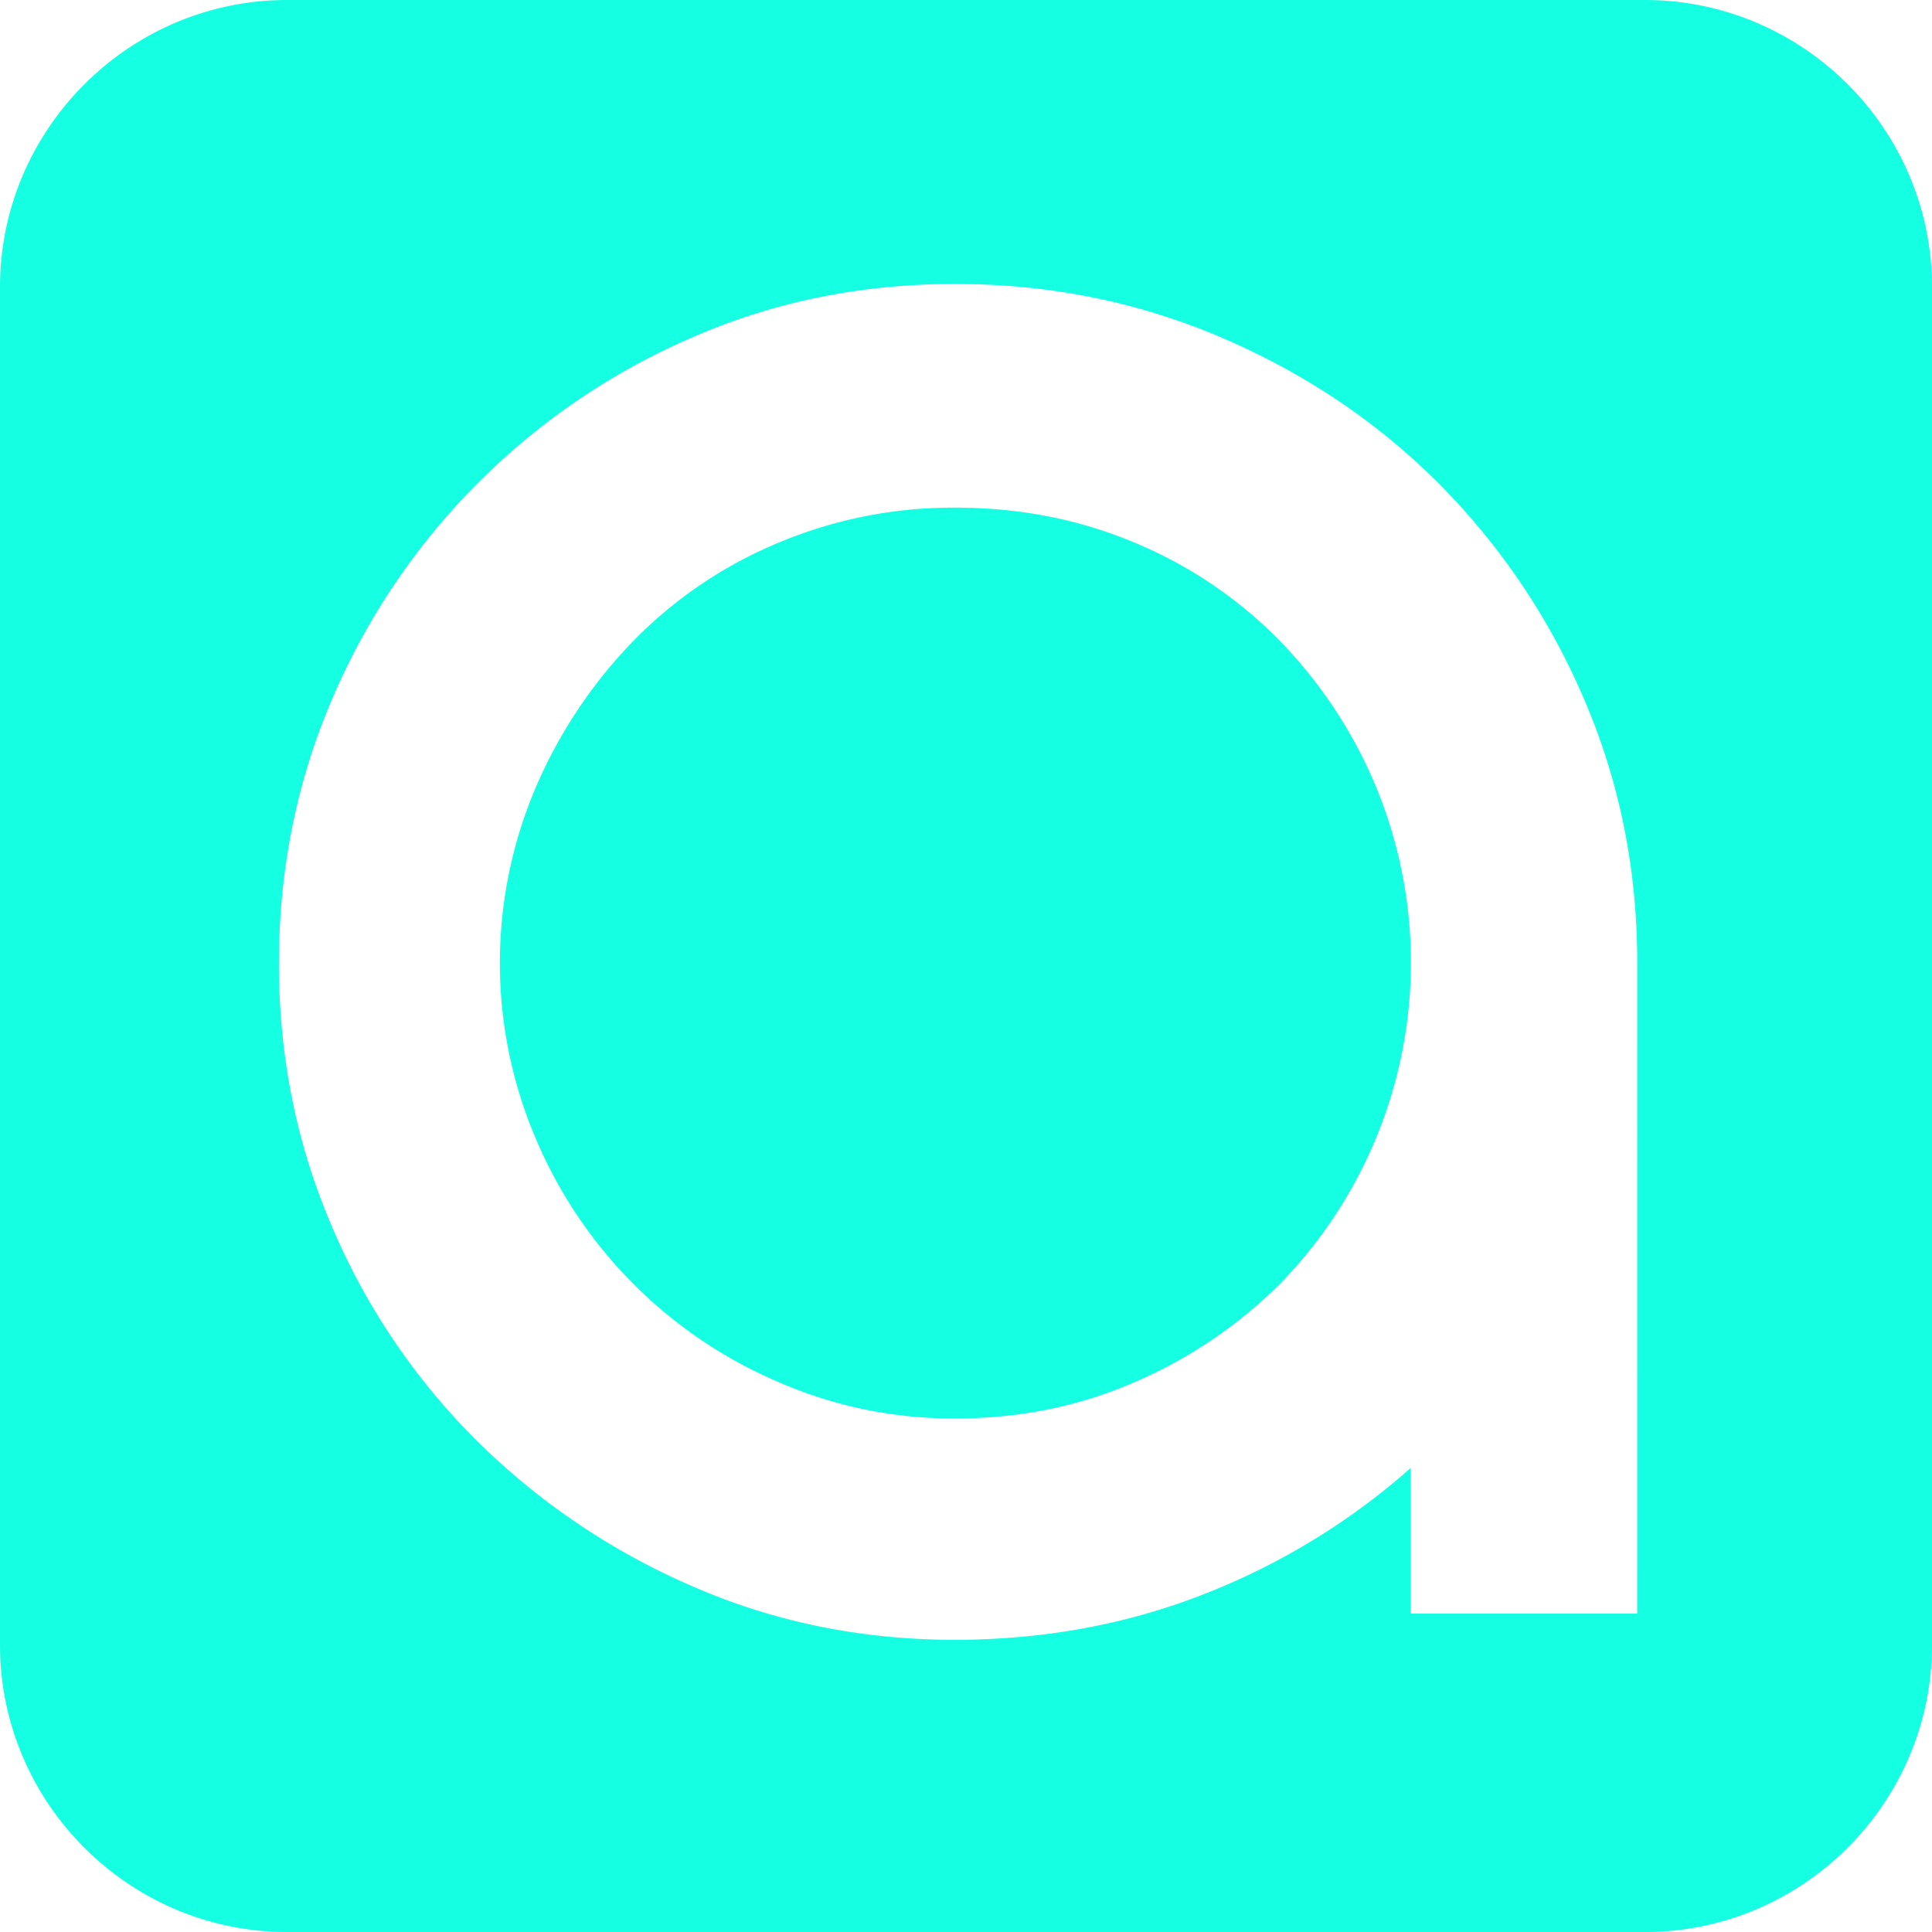
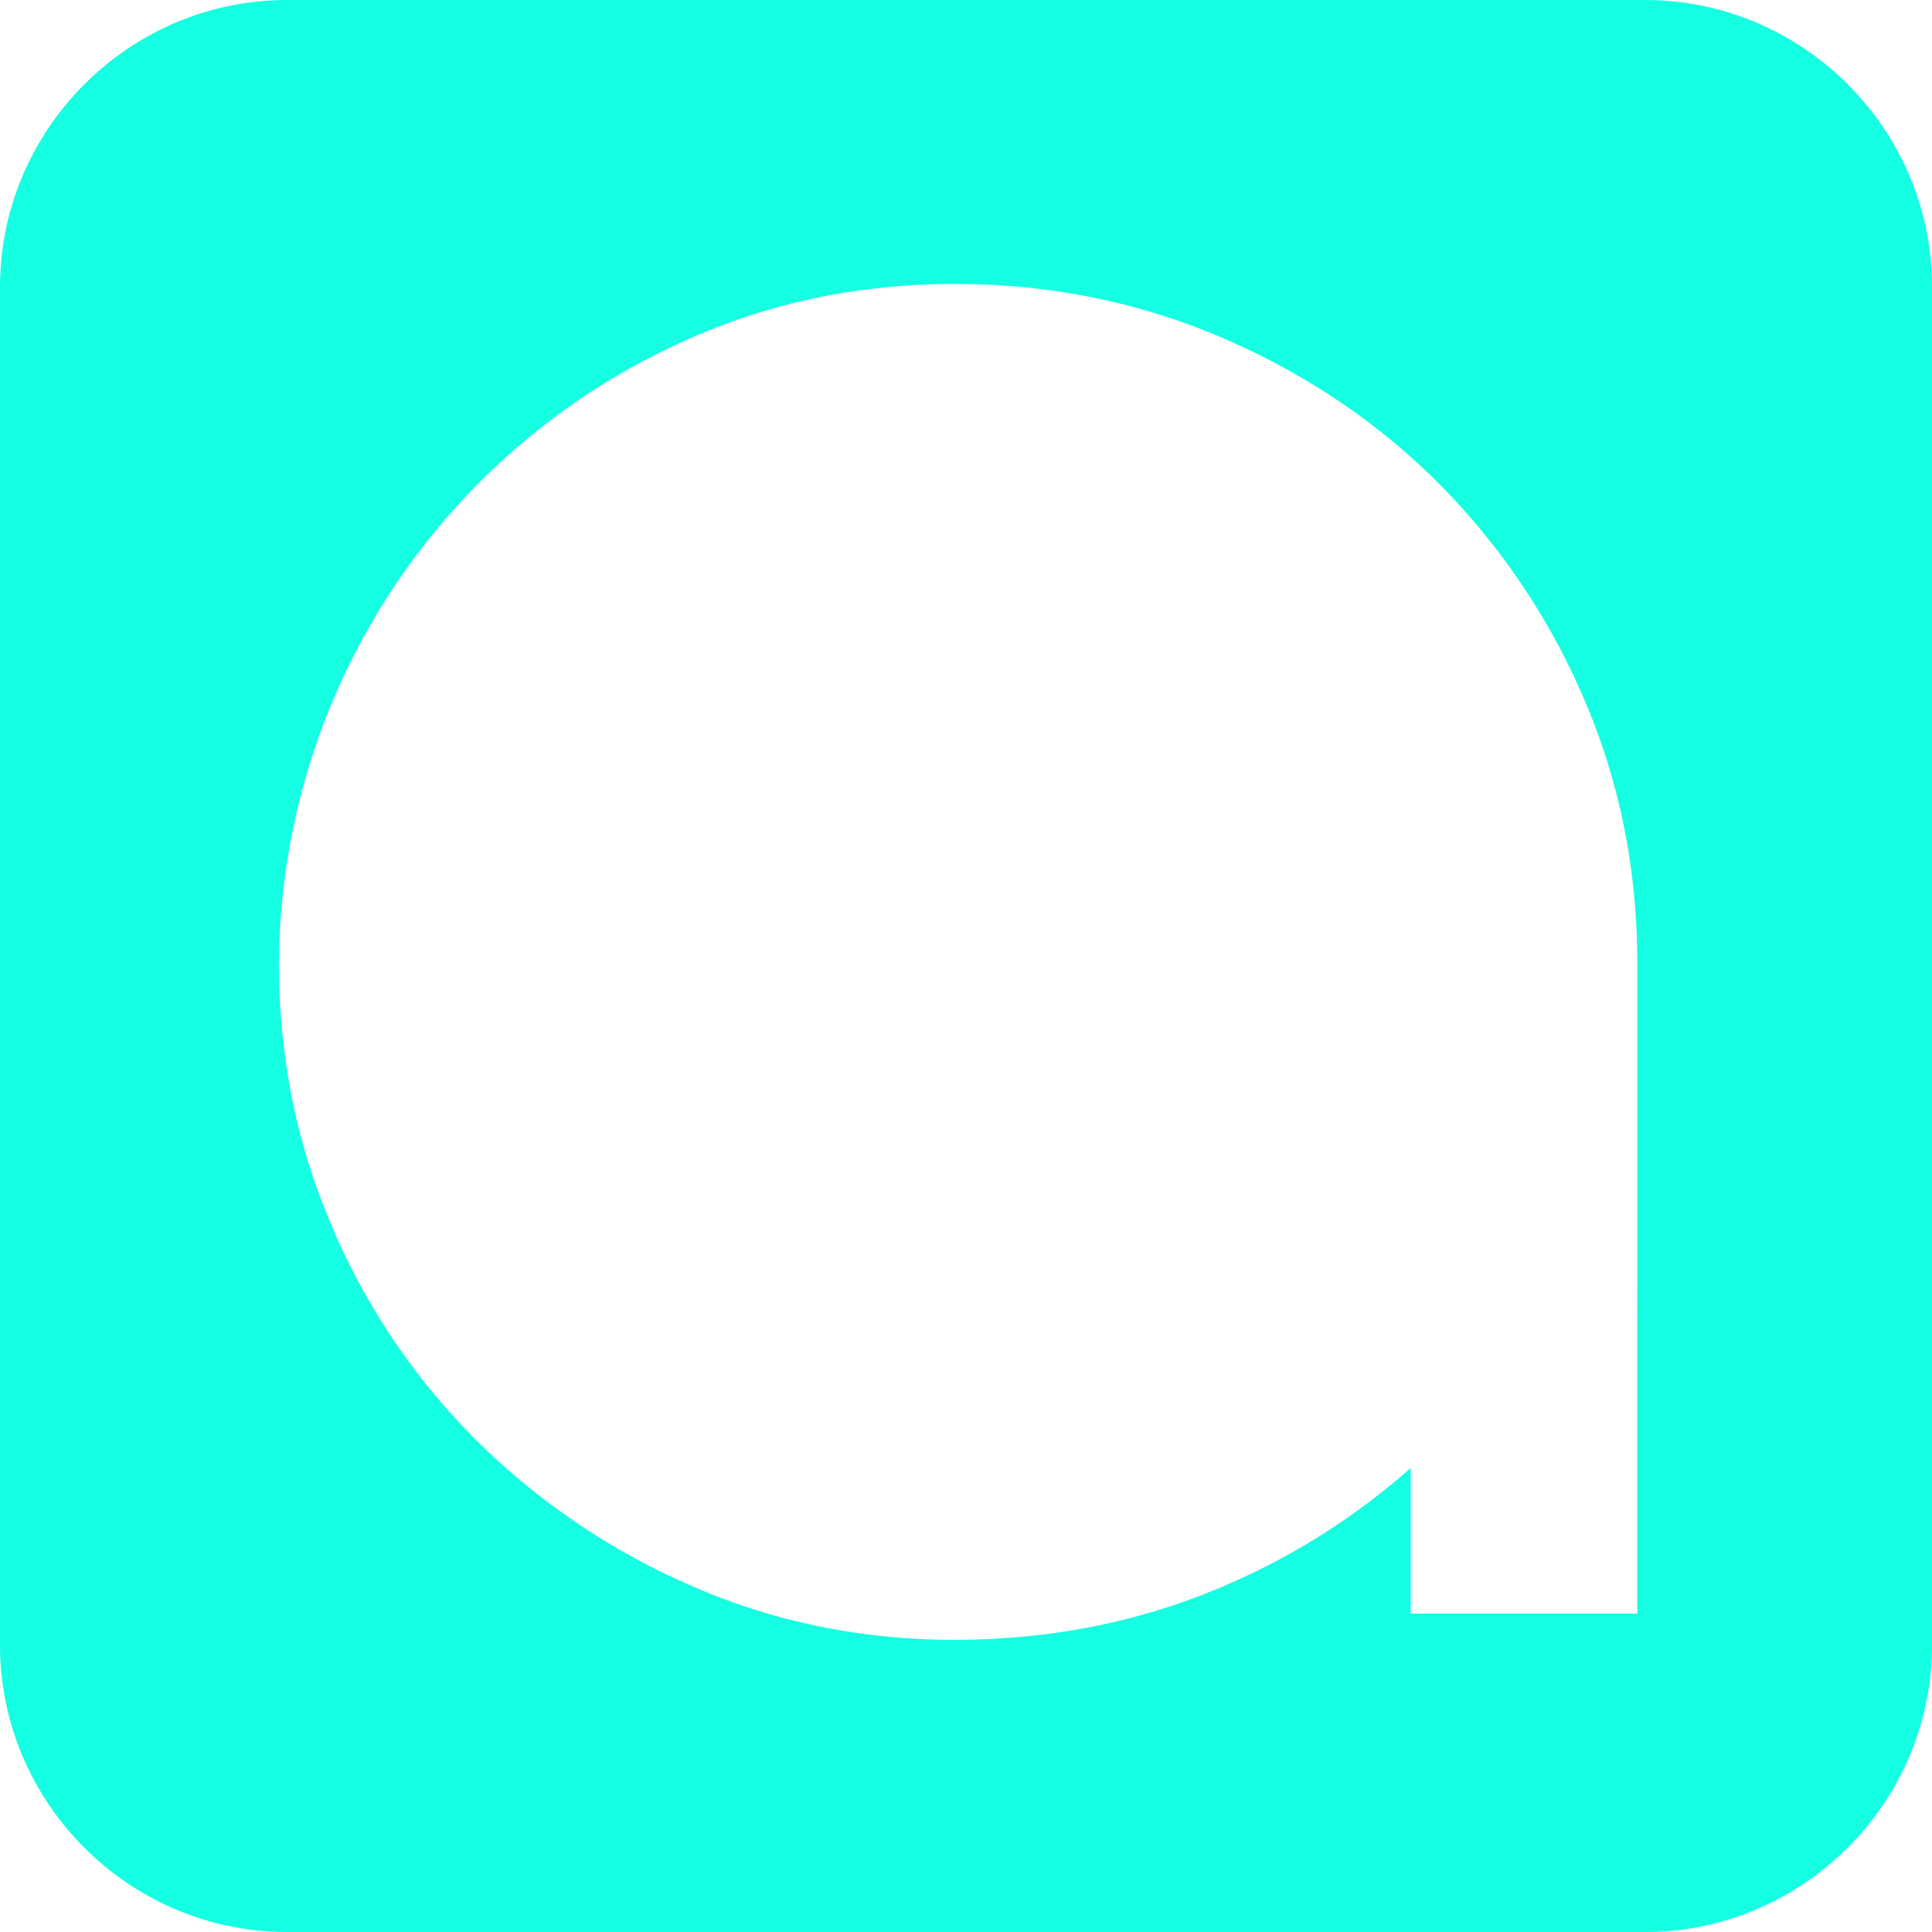
<svg xmlns="http://www.w3.org/2000/svg" viewBox="0 0 842.4 842.4">
  <defs>
    <style>.cls-1{fill:#15ffe2;}</style>
  </defs>
  <g id="Layer_2" data-name="Layer 2">
    <g id="Layer_1-2" data-name="Layer 1">
-       <path class="cls-1" d="M717.25,0H125.16C56.32,0,0,56.36,0,125.16V717.25C0,786.09,56.31,842.4,125.16,842.4H717.25c68.84,0,125.15-56.31,125.15-125.15V125.16C842.45,56.31,786.09,0,717.25,0Zm-3.38,703.58H615.12V640.05a300.94,300.94,0,0,1-90.19,55.05Q474.38,714.9,416.56,715,355.32,715,302,691.68a305.35,305.35,0,0,1-93.6-63,292.51,292.51,0,0,1-63.53-93.6q-23.29-53.91-23.25-115.16t23.25-115.21A299.41,299.41,0,0,1,302,147.05q53.28-23.28,114.57-23.24t115.75,23.24q54.48,23.28,94.79,63.53a300.93,300.93,0,0,1,63.53,94.15q23.28,53.91,23.24,115.21Z" />
-       <path class="cls-1" d="M557.83,279.21a191,191,0,0,0-63-42.56q-36.32-15.32-78.29-15.31a196.4,196.4,0,0,0-77.15,15.31,190.51,190.51,0,0,0-63,42.56,210.93,210.93,0,0,0-42.53,63.53,195.15,195.15,0,0,0,0,154.31A199.78,199.78,0,0,0,339.41,602.59a190.32,190.32,0,0,0,77.15,15.9q42,0,78.29-15.9a203,203,0,0,0,63-42.56,200.47,200.47,0,0,0,42-217.29A202.63,202.63,0,0,0,557.83,279.21Z" />
+       <path class="cls-1" d="M717.25,0H125.16C56.32,0,0,56.36,0,125.16V717.25C0,786.09,56.31,842.4,125.16,842.4H717.25c68.84,0,125.15-56.31,125.15-125.15V125.16C842.45,56.31,786.09,0,717.25,0Zm-3.38,703.58H615.12V640.05a300.94,300.94,0,0,1-90.19,55.05Q474.38,714.9,416.56,715,355.32,715,302,691.68a305.35,305.35,0,0,1-93.6-63,292.51,292.51,0,0,1-63.53-93.6q-23.29-53.91-23.25-115.16A299.41,299.41,0,0,1,302,147.05q53.28-23.28,114.57-23.24t115.75,23.24q54.48,23.28,94.79,63.53a300.93,300.93,0,0,1,63.53,94.15q23.28,53.91,23.24,115.21Z" />
    </g>
  </g>
</svg>